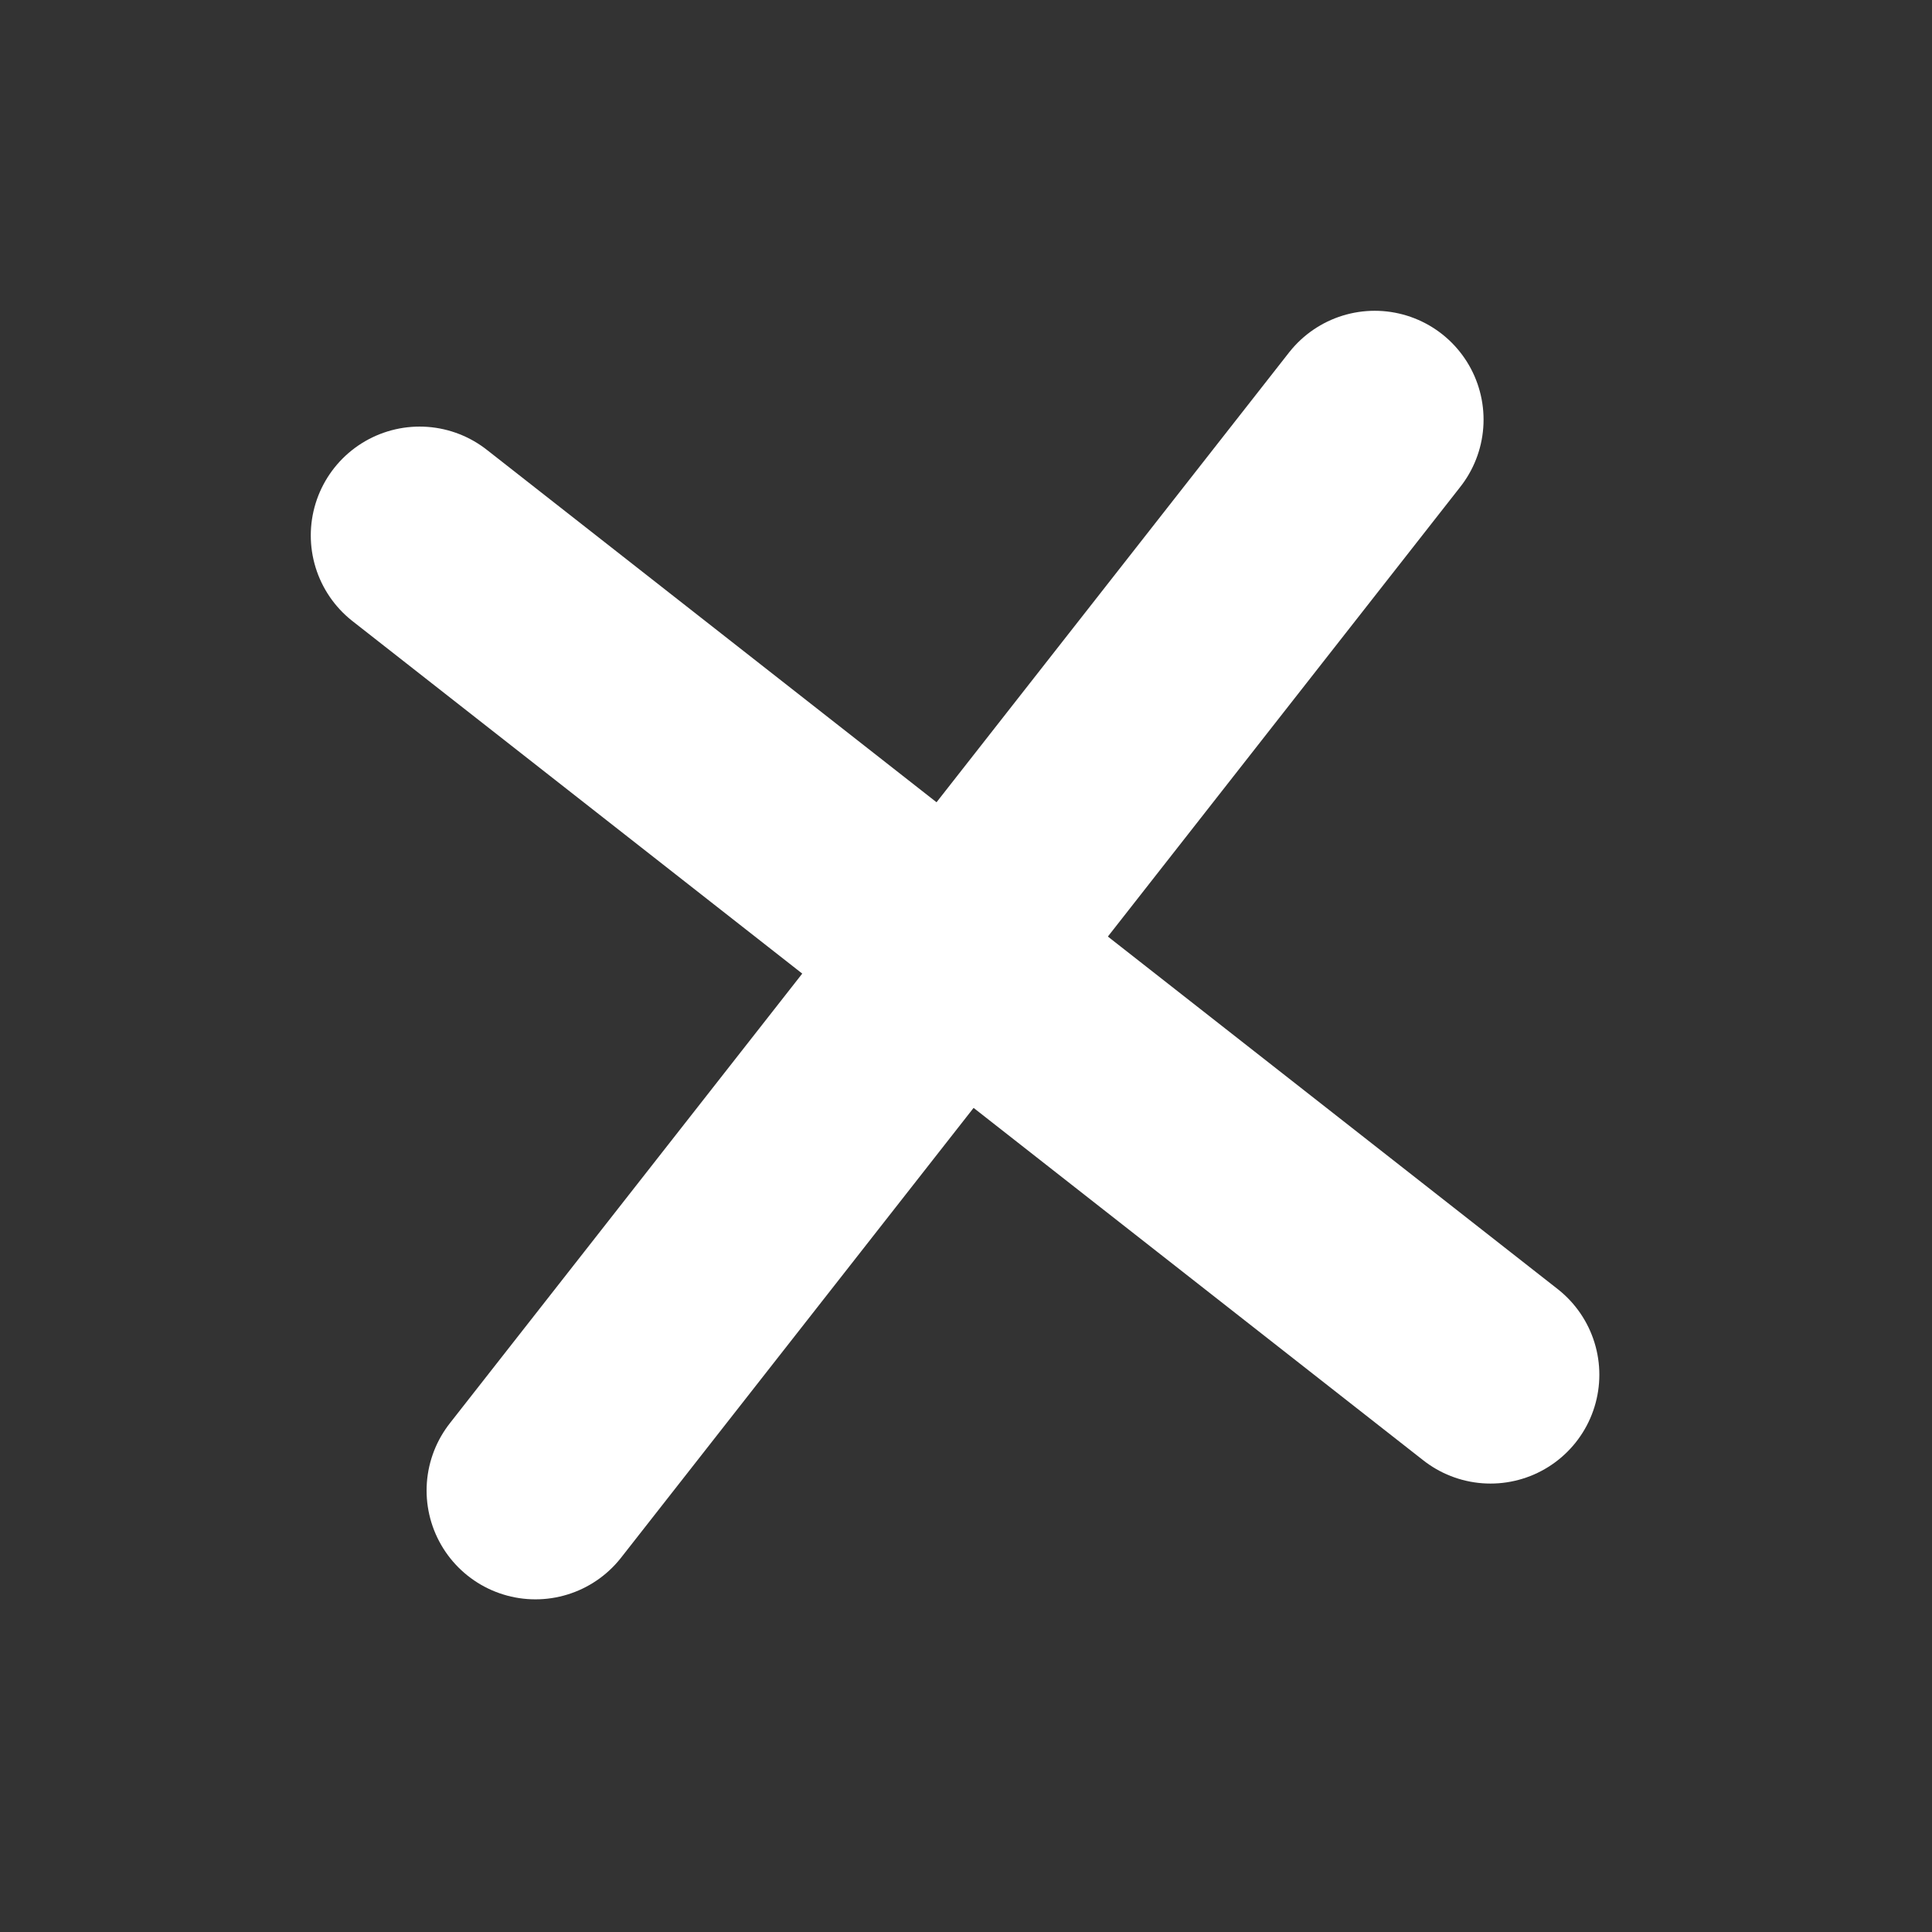
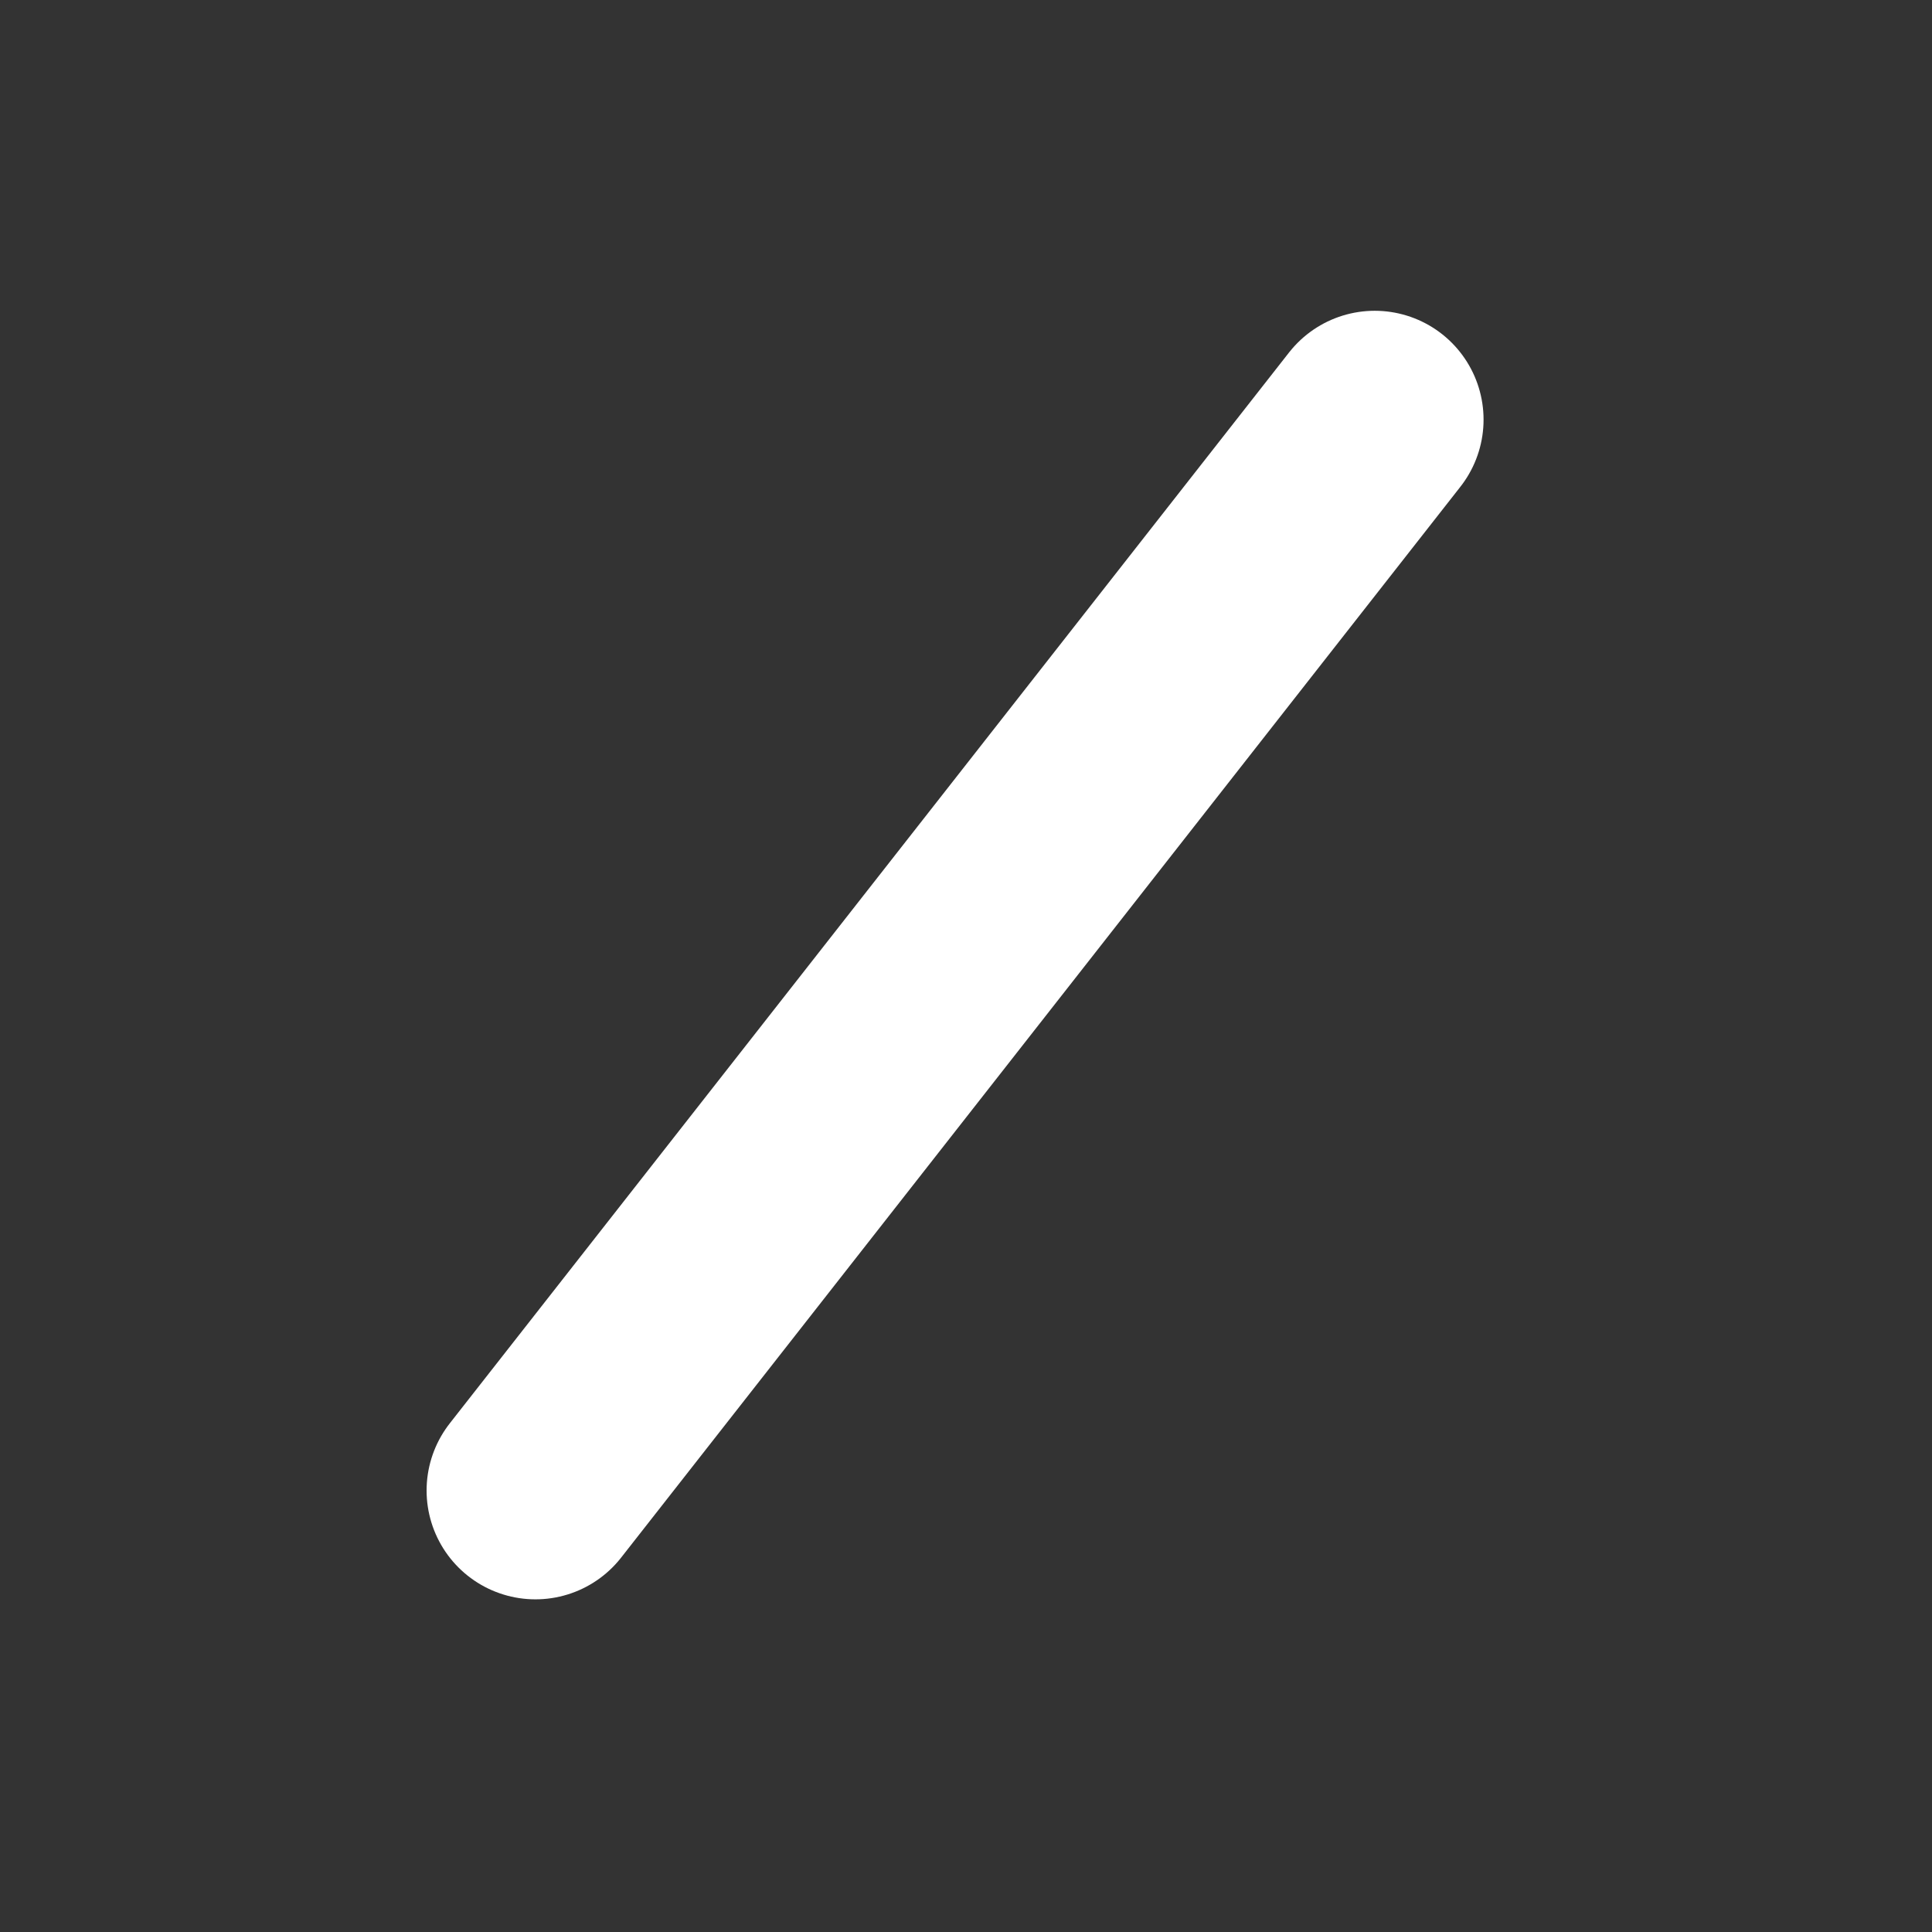
<svg xmlns="http://www.w3.org/2000/svg" width="71" height="71" viewBox="0 0 71 71" fill="none">
  <rect x="0" y="0" width="71" height="71" fill="#333333" stroke="none" />
  <path d="M50.52 15.421L19.677 54.775" stroke="white" stroke-width="8" stroke-linecap="round" />
-   <path d="M15.421 19.677L54.775 50.52" stroke="white" stroke-width="8" stroke-linecap="round" />
</svg>